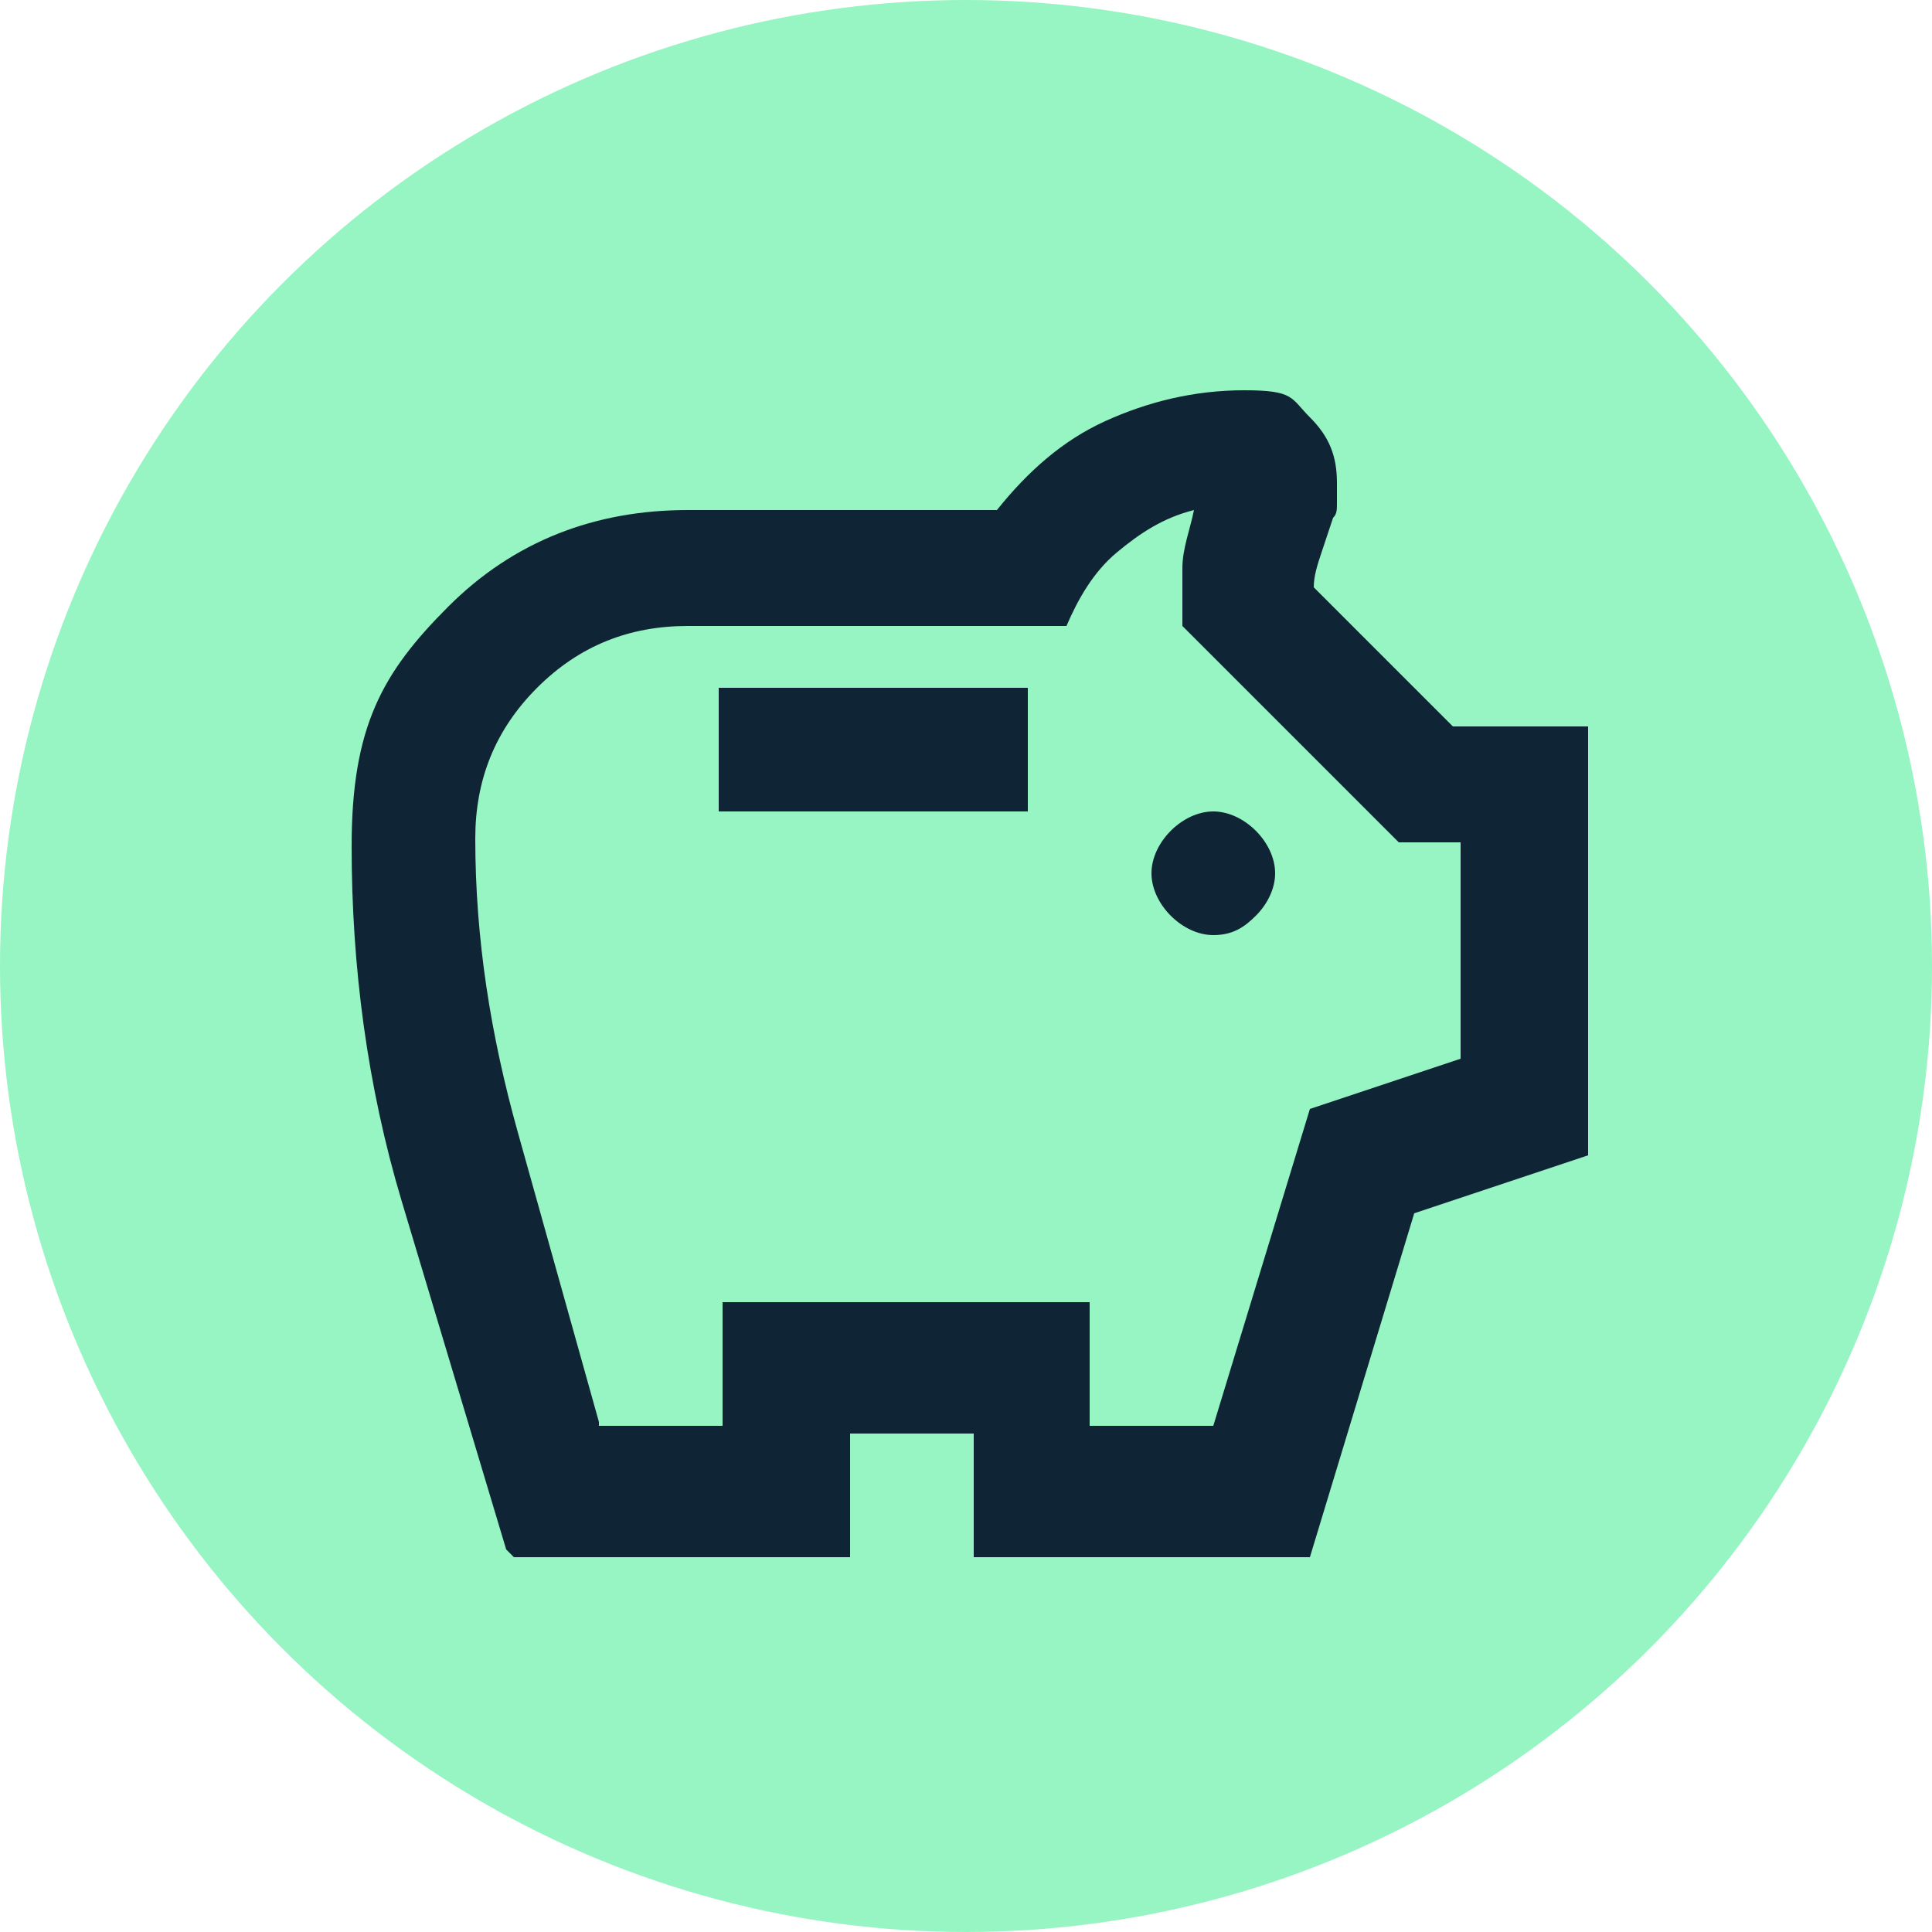
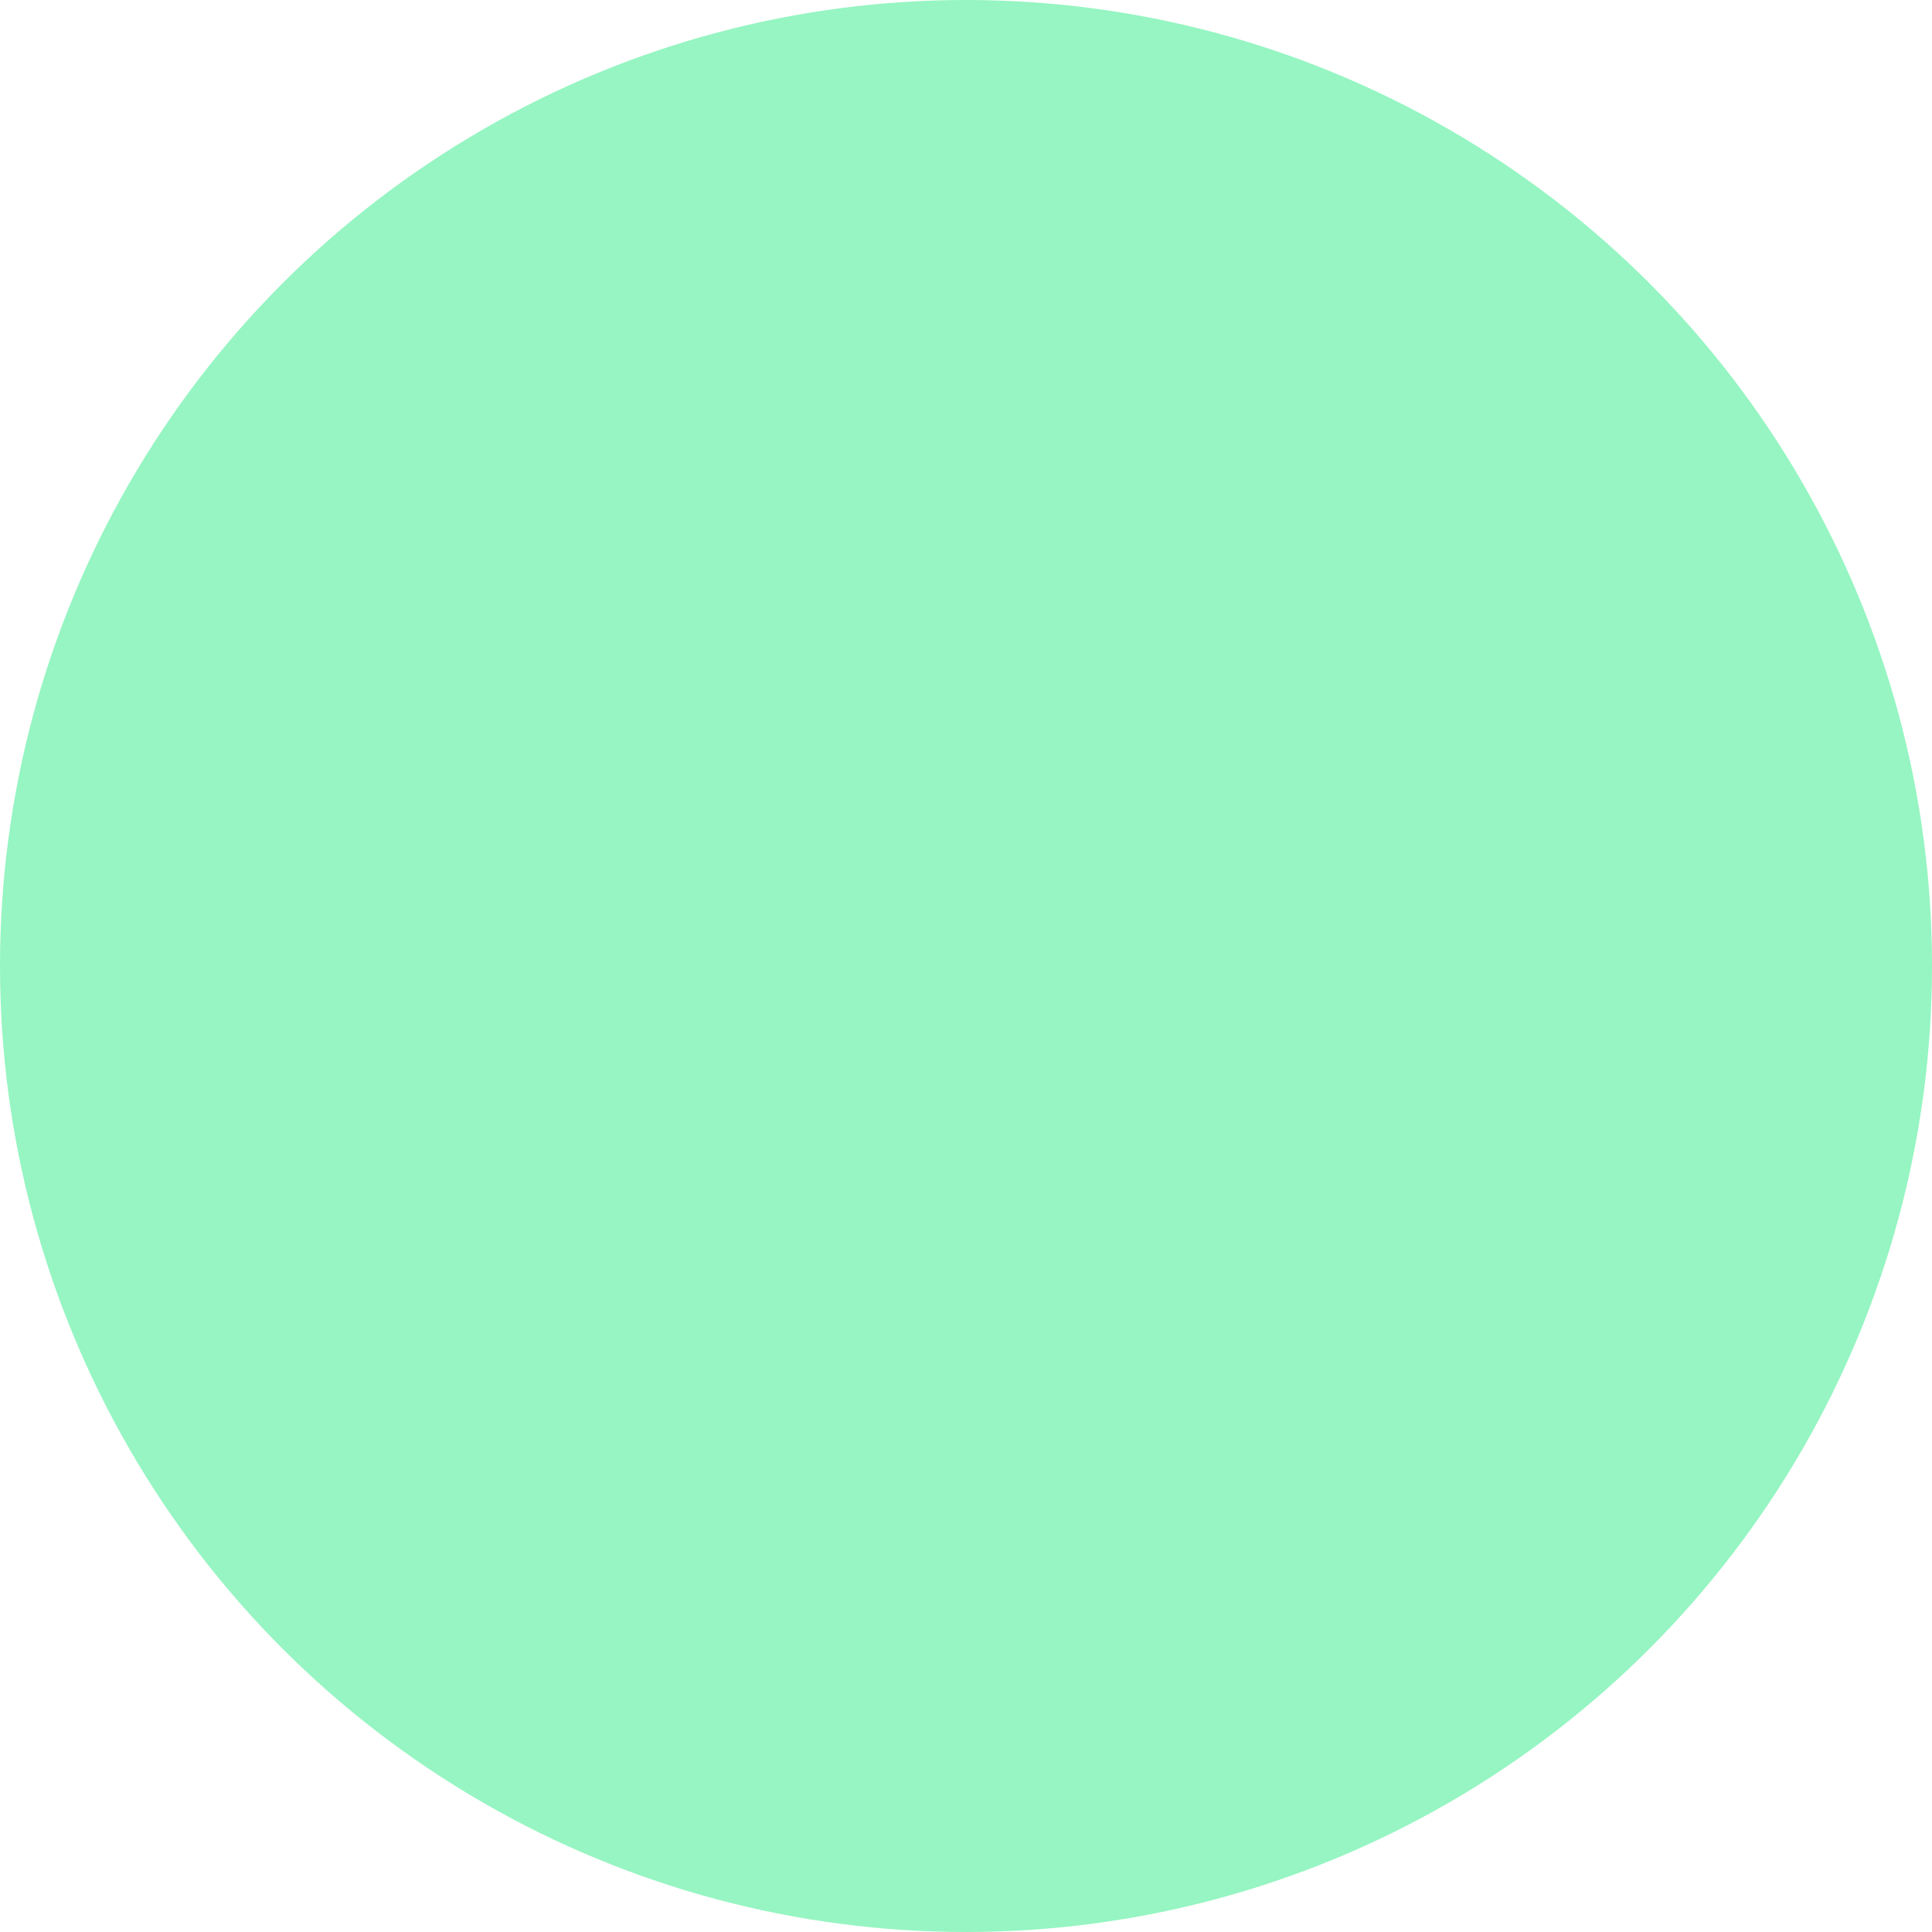
<svg xmlns="http://www.w3.org/2000/svg" id="Layer_1" version="1.1" viewBox="0 0 50 50">
  <defs>
    <style>
      .st0 {
        fill: #0f2435;
      }

      .st1 {
        fill: #96f5c2;
      }
    </style>
  </defs>
  <circle class="st1" cx="25" cy="25" r="25" />
-   <path class="st0" d="M31.4,24.2c.5,0,.8-.2,1.1-.5s.5-.7.5-1.1-.2-.8-.5-1.1-.7-.5-1.1-.5-.8.2-1.1.5-.5.7-.5,1.1.2.8.5,1.1.7.5,1.1.5ZM18.6,21h8v-3.2h-8v3.2ZM13.1,40.1c-.9-3-1.8-6-2.7-9s-1.3-6.1-1.3-9.2.8-4.5,2.5-6.2c1.7-1.7,3.8-2.5,6.2-2.5h8c.8-1,1.7-1.8,2.8-2.3s2.3-.8,3.6-.8,1.2.2,1.7.7.7,1,.7,1.7,0,.3,0,.5,0,.3-.1.4c-.1.3-.2.6-.3.9s-.2.6-.2.9l3.6,3.6h3.5v11.1l-4.5,1.5-2.7,8.9h-8.7v-3.2h-3.2v3.2h-8.7ZM15.5,36.9h3.2v-3.2h9.5v3.2h3.2l2.5-8.2,3.9-1.3v-5.6h-1.6l-5.6-5.6c0-.5,0-1,0-1.5s.2-1,.3-1.5c-.8.2-1.4.6-2,1.1s-1,1.2-1.3,1.9h-9.8c-1.5,0-2.8.5-3.9,1.6s-1.6,2.4-1.6,3.9c0,2.6.4,5.1,1.1,7.6s1.4,5,2.1,7.5Z" />
</svg>